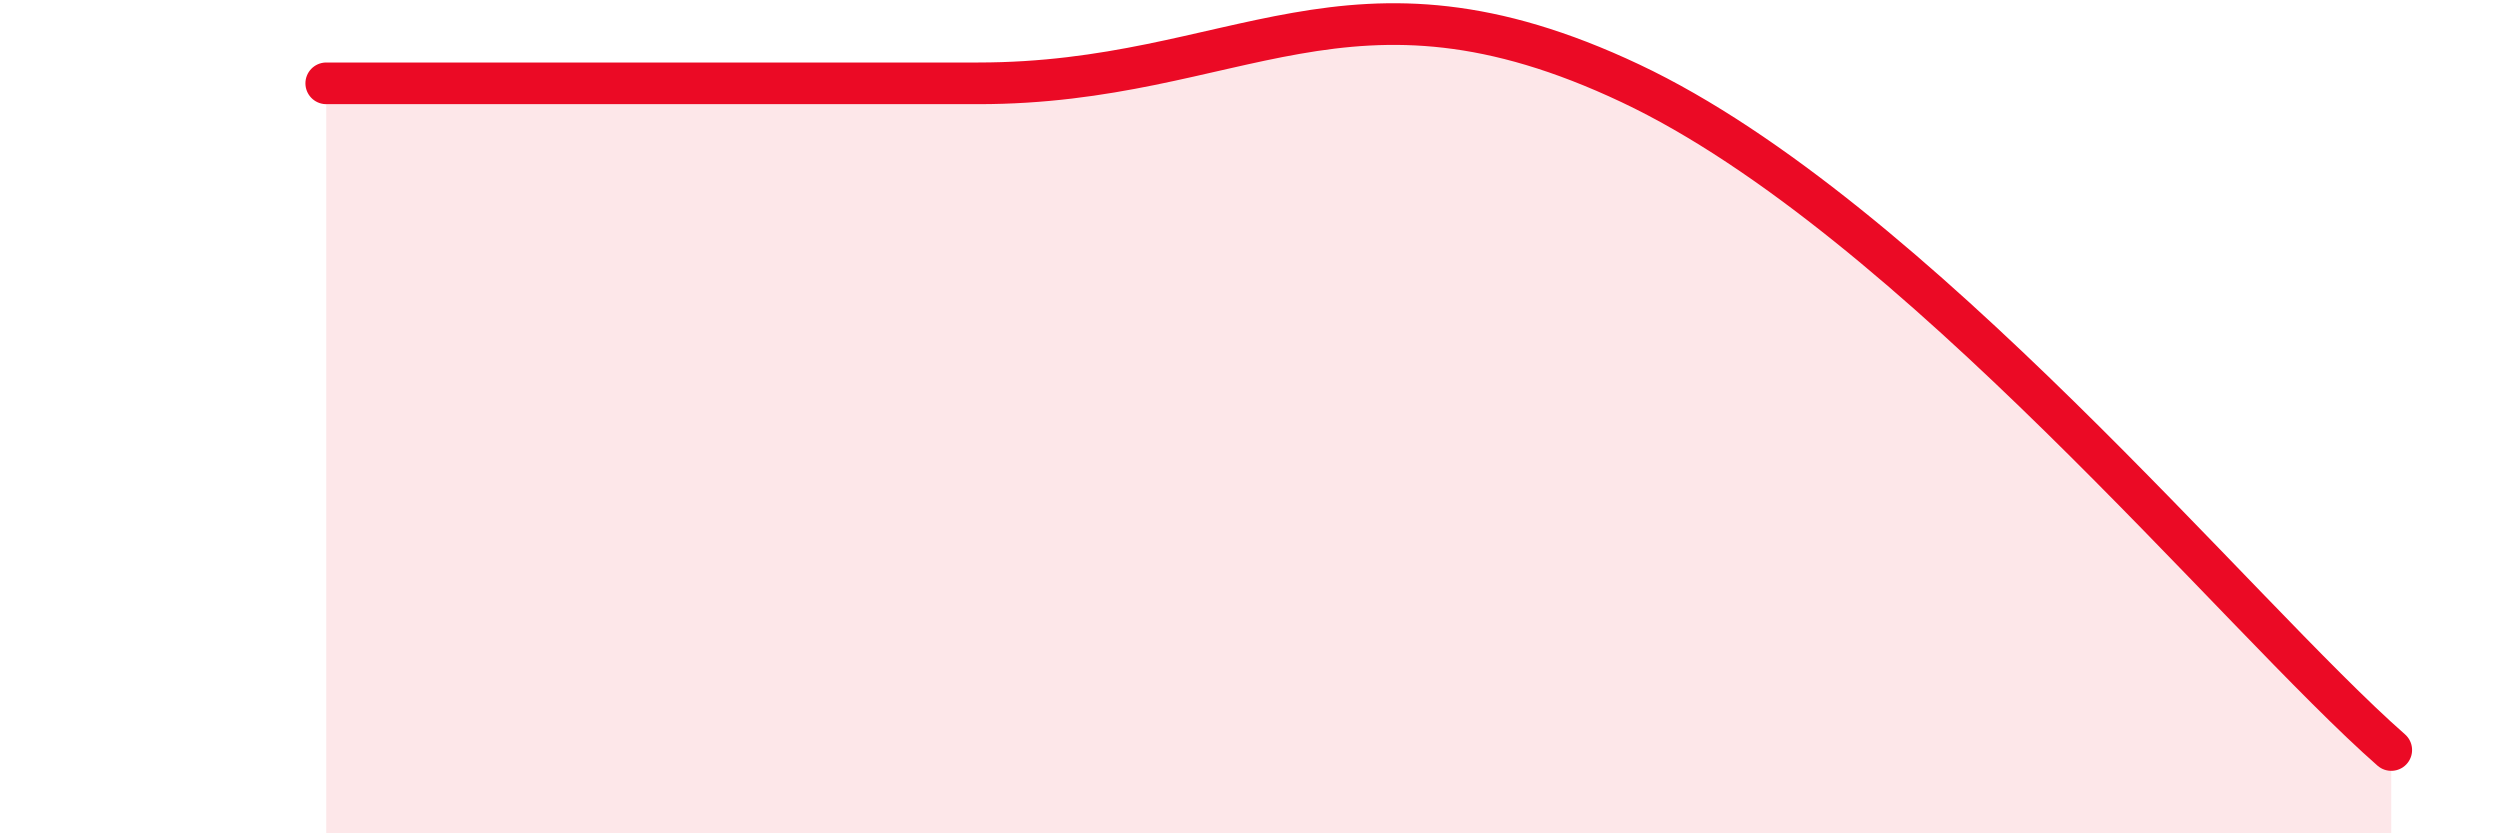
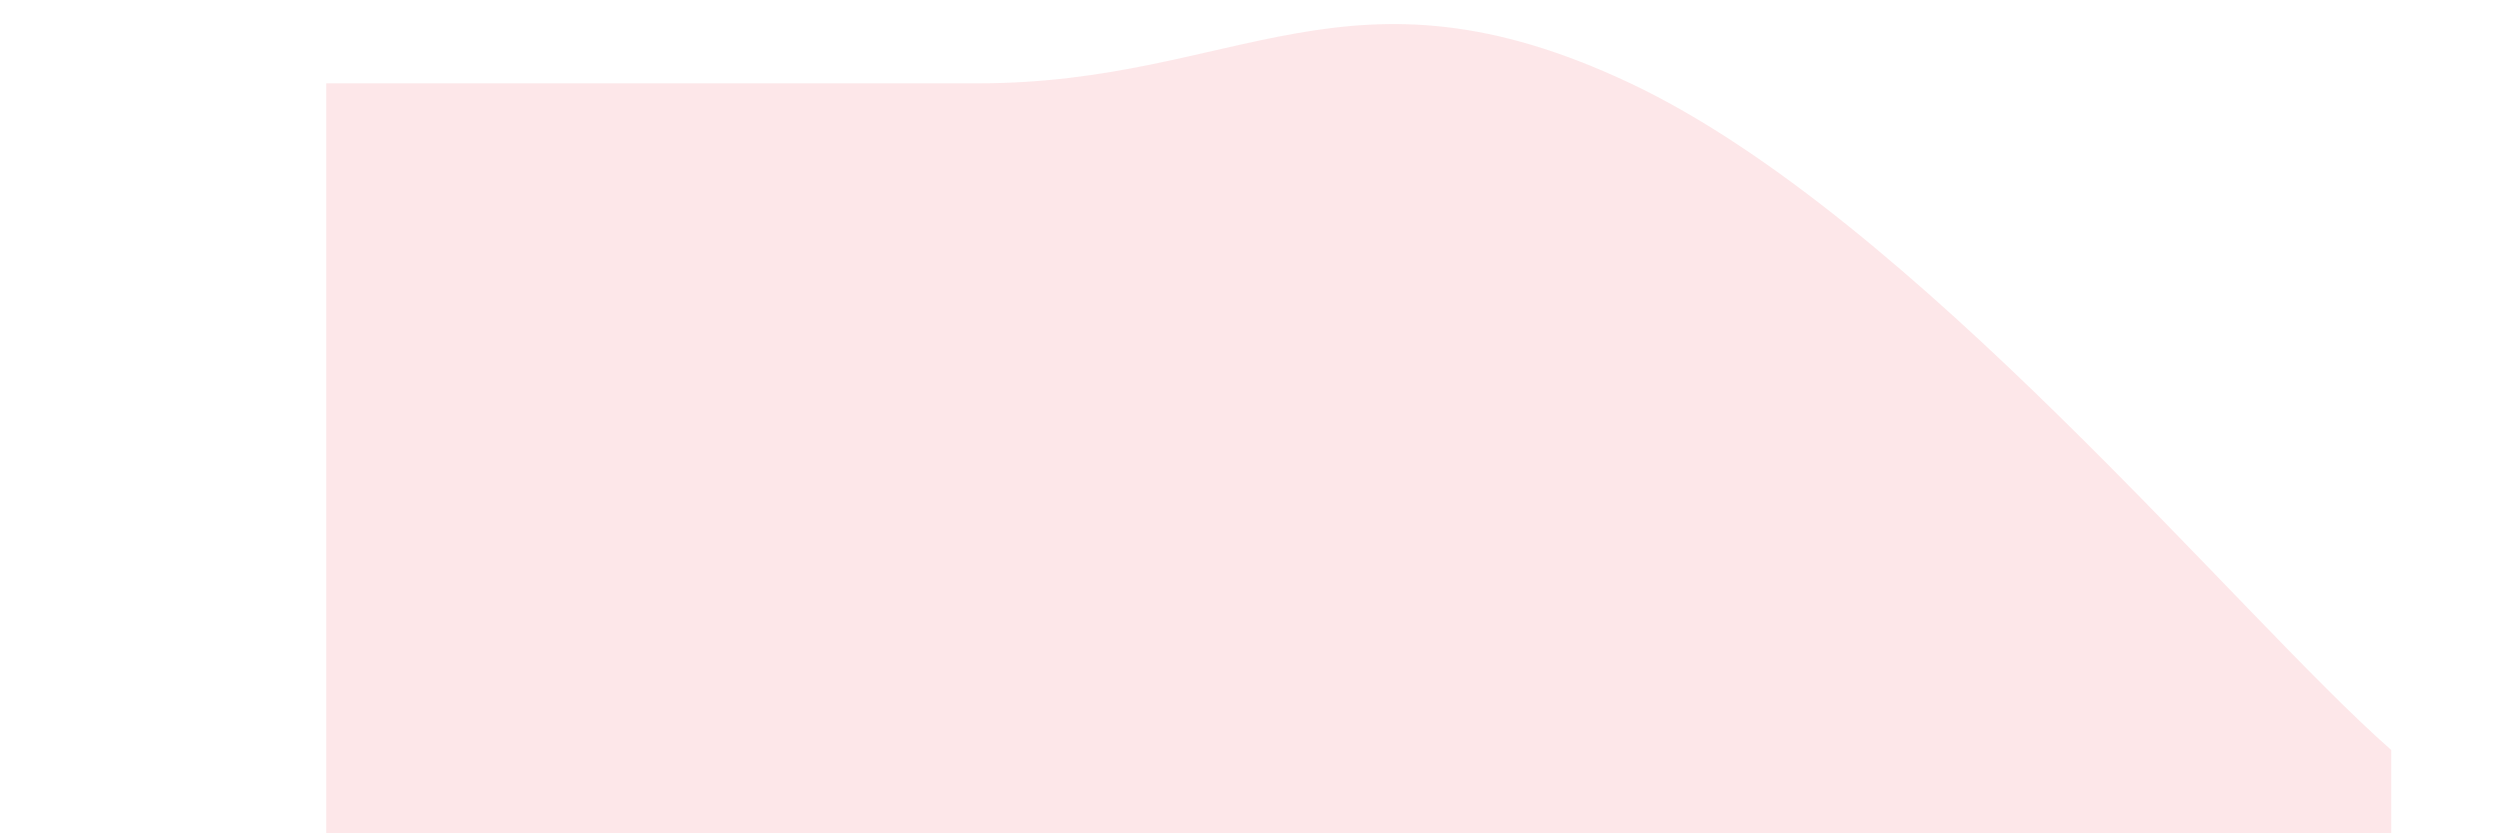
<svg xmlns="http://www.w3.org/2000/svg" width="60" height="20" viewBox="0 0 60 20">
  <path d="M 7.83,2 C 10.96,2 17.22,2 23.48,2 C 29.74,2 32.35,-1.2 39.13,2 C 45.91,5.2 53.74,14.8 57.39,18L57.39 20L7.83 20Z" fill="#EB0A25" opacity="0.1" stroke-linecap="round" stroke-linejoin="round" />
-   <path d="M 7.83,2 C 10.96,2 17.22,2 23.48,2 C 29.74,2 32.35,-1.2 39.13,2 C 45.91,5.2 53.74,14.8 57.39,18" stroke="#EB0A25" stroke-width="1" fill="none" stroke-linecap="round" stroke-linejoin="round" />
</svg>